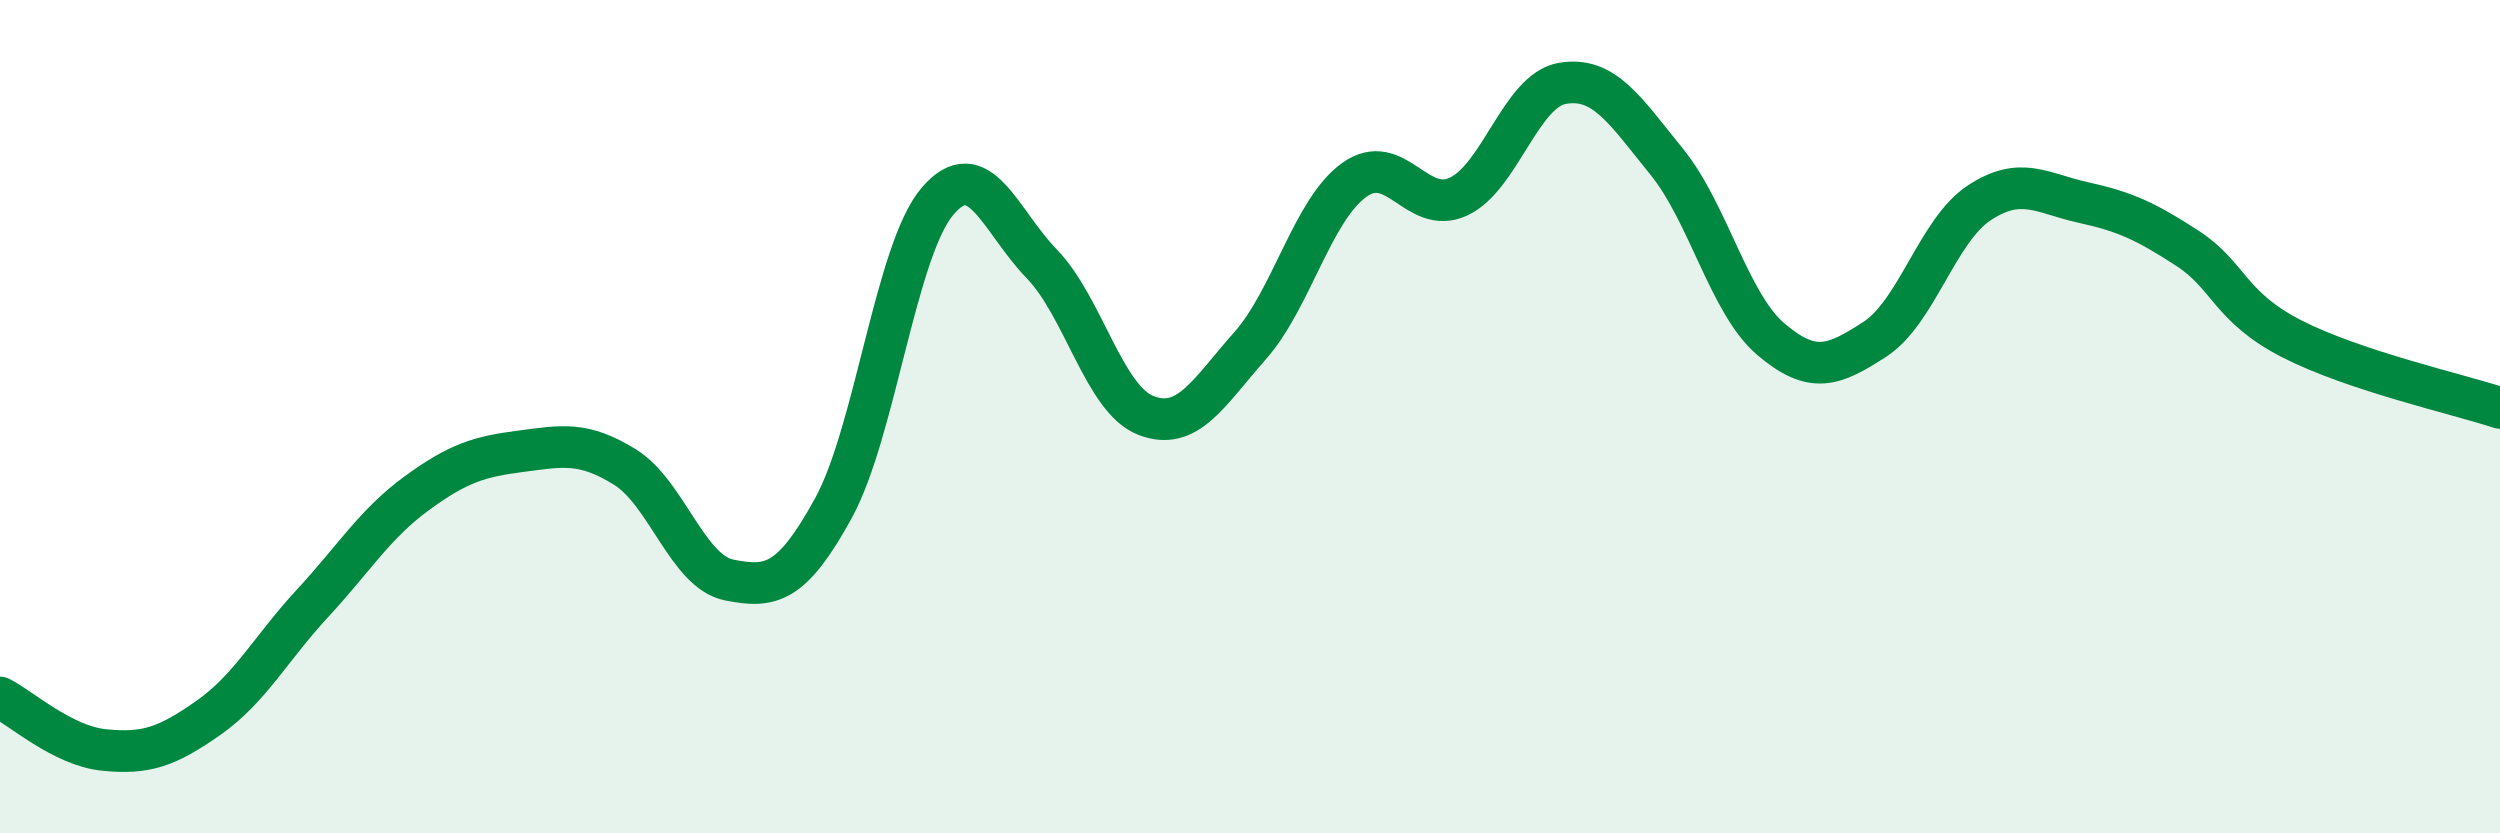
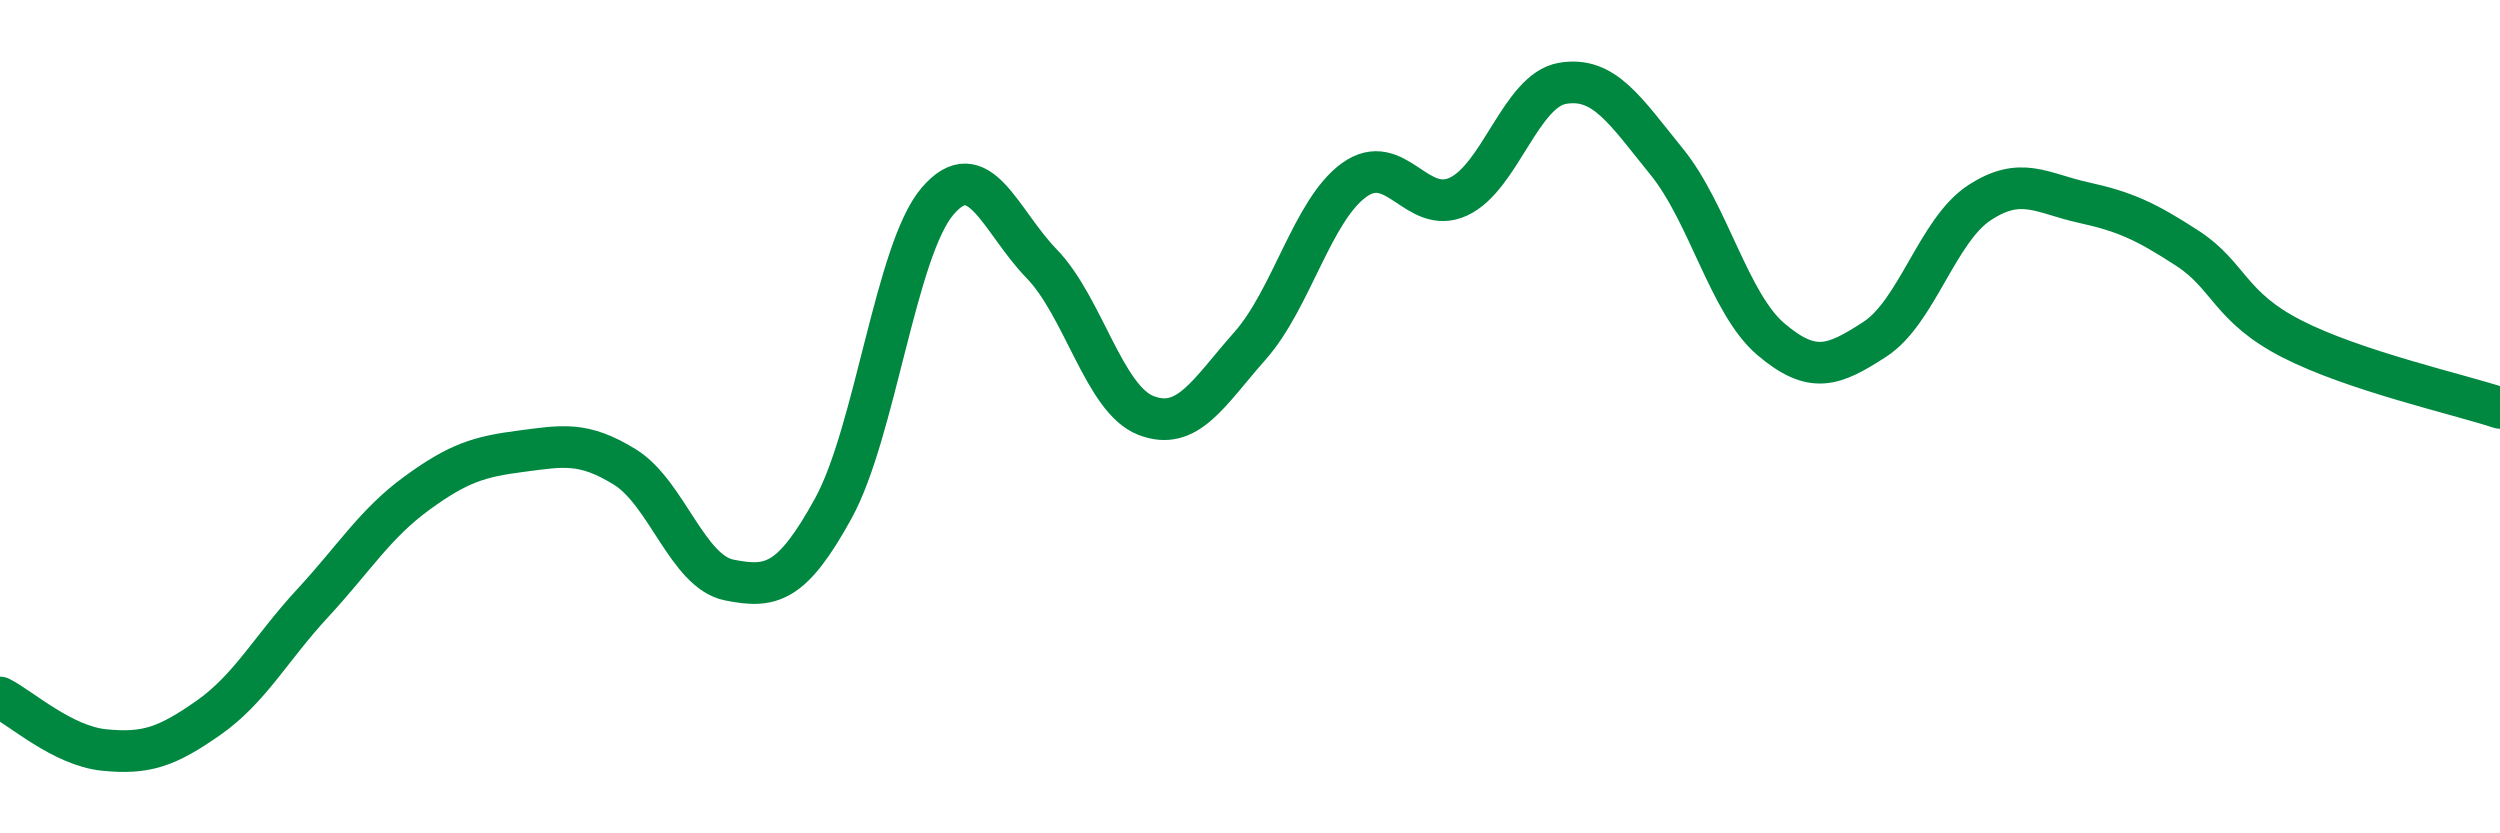
<svg xmlns="http://www.w3.org/2000/svg" width="60" height="20" viewBox="0 0 60 20">
-   <path d="M 0,16.74 C 0.5,16.99 1.5,17.9 2.5,18 C 3.5,18.1 4,17.93 5,17.23 C 6,16.53 6.5,15.56 7.5,14.48 C 8.5,13.4 9,12.57 10,11.84 C 11,11.11 11.5,10.96 12.5,10.83 C 13.5,10.7 14,10.59 15,11.21 C 16,11.83 16.5,13.72 17.5,13.92 C 18.5,14.12 19,14.02 20,12.2 C 21,10.38 21.5,6 22.5,4.83 C 23.5,3.66 24,5.3 25,6.33 C 26,7.36 26.5,9.58 27.5,9.97 C 28.5,10.36 29,9.43 30,8.3 C 31,7.17 31.5,5.04 32.5,4.32 C 33.5,3.6 34,5.18 35,4.72 C 36,4.26 36.5,2.17 37.5,2 C 38.5,1.83 39,2.65 40,3.88 C 41,5.11 41.5,7.29 42.5,8.14 C 43.5,8.99 44,8.79 45,8.14 C 46,7.49 46.5,5.53 47.5,4.87 C 48.5,4.21 49,4.64 50,4.86 C 51,5.08 51.5,5.31 52.5,5.96 C 53.5,6.61 53.5,7.36 55,8.13 C 56.5,8.9 59,9.46 60,9.79L60 20L0 20Z" fill="#008740" opacity="0.1" stroke-linecap="round" stroke-linejoin="round" />
  <path d="M 0,16.74 C 0.5,16.99 1.5,17.9 2.5,18 C 3.5,18.1 4,17.93 5,17.23 C 6,16.53 6.5,15.56 7.5,14.48 C 8.5,13.4 9,12.57 10,11.84 C 11,11.11 11.5,10.96 12.5,10.83 C 13.5,10.7 14,10.59 15,11.21 C 16,11.83 16.5,13.72 17.5,13.92 C 18.5,14.12 19,14.02 20,12.2 C 21,10.38 21.5,6 22.5,4.83 C 23.5,3.66 24,5.3 25,6.33 C 26,7.36 26.5,9.58 27.5,9.97 C 28.5,10.36 29,9.43 30,8.3 C 31,7.17 31.5,5.04 32.5,4.32 C 33.5,3.6 34,5.18 35,4.72 C 36,4.26 36.5,2.17 37.5,2 C 38.5,1.83 39,2.65 40,3.88 C 41,5.11 41.5,7.29 42.5,8.14 C 43.5,8.99 44,8.79 45,8.14 C 46,7.49 46.5,5.53 47.5,4.87 C 48.5,4.21 49,4.64 50,4.86 C 51,5.08 51.5,5.31 52.5,5.96 C 53.5,6.61 53.5,7.36 55,8.13 C 56.5,8.9 59,9.46 60,9.79" stroke="#008740" stroke-width="1" fill="none" stroke-linecap="round" stroke-linejoin="round" />
</svg>